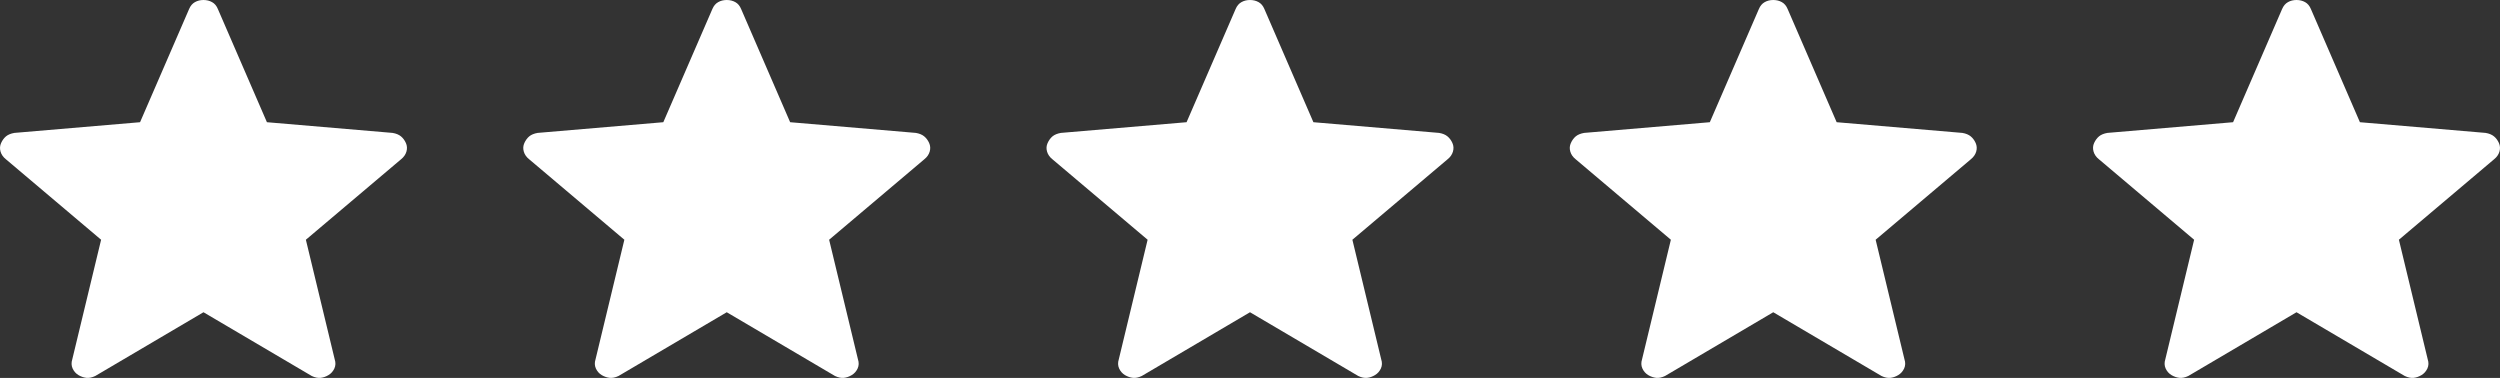
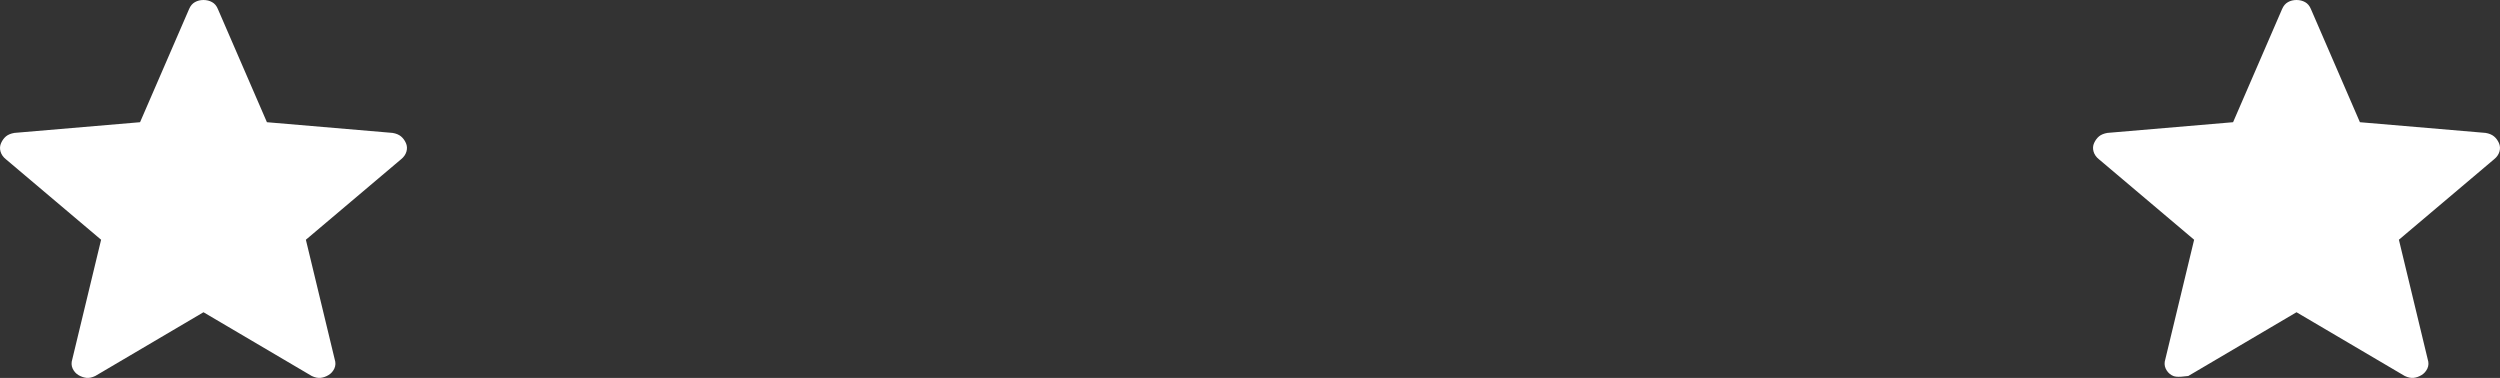
<svg xmlns="http://www.w3.org/2000/svg" width="86" height="13" viewBox="0 0 86 13" fill="none">
  <rect x="0" y="0" width="86" height="13" fill="#333333" stroke="none" />
  <path d="M7 10.741L3.277 12.934C3.167 12.986 3.066 13.008 2.972 12.998C2.879 12.987 2.788 12.956 2.7 12.904C2.611 12.85 2.544 12.775 2.499 12.678C2.454 12.58 2.45 12.474 2.487 12.358L3.478 8.247L0.201 5.477C0.108 5.403 0.047 5.315 0.018 5.213C-0.011 5.111 -0.005 5.014 0.038 4.92C0.08 4.827 0.136 4.75 0.207 4.69C0.278 4.632 0.374 4.593 0.494 4.572L4.818 4.204L6.505 0.311C6.551 0.201 6.618 0.122 6.706 0.073C6.793 0.024 6.891 0 7 0C7.109 0 7.207 0.024 7.295 0.073C7.384 0.122 7.45 0.201 7.495 0.311L9.182 4.204L13.505 4.572C13.626 4.592 13.722 4.632 13.793 4.691C13.864 4.75 13.921 4.826 13.963 4.92C14.005 5.014 14.011 5.111 13.982 5.213C13.952 5.315 13.892 5.403 13.799 5.477L10.522 8.247L11.513 12.358C11.551 12.473 11.547 12.579 11.502 12.677C11.456 12.774 11.389 12.85 11.3 12.903C11.212 12.956 11.121 12.988 11.028 12.998C10.935 13.008 10.834 12.986 10.724 12.934L7 10.741Z" fill="#FFFFFF" />
-   <path d="M25 10.741L21.277 12.934C21.167 12.986 21.066 13.008 20.972 12.998C20.879 12.987 20.788 12.956 20.7 12.904C20.611 12.85 20.544 12.775 20.499 12.678C20.454 12.58 20.45 12.474 20.487 12.358L21.478 8.247L18.201 5.477C18.108 5.403 18.047 5.315 18.018 5.213C17.989 5.111 17.995 5.014 18.038 4.92C18.08 4.827 18.136 4.75 18.207 4.69C18.278 4.632 18.374 4.593 18.494 4.572L22.818 4.204L24.505 0.311C24.551 0.201 24.618 0.122 24.706 0.073C24.793 0.024 24.891 0 25 0C25.109 0 25.207 0.024 25.295 0.073C25.384 0.122 25.45 0.201 25.495 0.311L27.181 4.204L31.505 4.572C31.626 4.592 31.722 4.632 31.793 4.691C31.864 4.75 31.921 4.826 31.963 4.92C32.005 5.014 32.011 5.111 31.982 5.213C31.952 5.315 31.892 5.403 31.799 5.477L28.522 8.247L29.513 12.358C29.551 12.473 29.547 12.579 29.502 12.677C29.456 12.774 29.389 12.85 29.3 12.903C29.212 12.956 29.122 12.988 29.028 12.998C28.935 13.008 28.834 12.986 28.724 12.934L25 10.741Z" fill="#FFFFFF" />
-   <path d="M43 10.741L39.277 12.934C39.167 12.986 39.066 13.008 38.972 12.998C38.879 12.987 38.788 12.956 38.7 12.904C38.611 12.85 38.544 12.775 38.499 12.678C38.454 12.58 38.45 12.474 38.487 12.358L39.478 8.247L36.201 5.477C36.108 5.403 36.047 5.315 36.018 5.213C35.989 5.111 35.995 5.014 36.038 4.92C36.08 4.827 36.136 4.75 36.207 4.69C36.278 4.632 36.374 4.593 36.494 4.572L40.818 4.204L42.505 0.311C42.551 0.201 42.618 0.122 42.706 0.073C42.793 0.024 42.891 0 43 0C43.109 0 43.207 0.024 43.295 0.073C43.383 0.122 43.45 0.201 43.495 0.311L45.181 4.204L49.505 4.572C49.626 4.592 49.722 4.632 49.793 4.691C49.864 4.75 49.921 4.826 49.963 4.92C50.005 5.014 50.011 5.111 49.982 5.213C49.952 5.315 49.892 5.403 49.799 5.477L46.522 8.247L47.513 12.358C47.551 12.473 47.547 12.579 47.502 12.677C47.456 12.774 47.389 12.85 47.3 12.903C47.212 12.956 47.121 12.988 47.028 12.998C46.935 13.008 46.834 12.986 46.724 12.934L43 10.741Z" fill="#FFFFFF" />
-   <path d="M61 10.741L57.277 12.934C57.167 12.986 57.066 13.008 56.972 12.998C56.879 12.987 56.788 12.956 56.7 12.904C56.611 12.85 56.544 12.775 56.499 12.678C56.454 12.58 56.45 12.474 56.487 12.358L57.478 8.247L54.201 5.477C54.108 5.403 54.047 5.315 54.018 5.213C53.989 5.111 53.995 5.014 54.038 4.92C54.08 4.827 54.136 4.75 54.207 4.69C54.278 4.632 54.374 4.593 54.494 4.572L58.818 4.204L60.505 0.311C60.551 0.201 60.618 0.122 60.706 0.073C60.793 0.024 60.891 0 61 0C61.109 0 61.207 0.024 61.295 0.073C61.383 0.122 61.45 0.201 61.495 0.311L63.181 4.204L67.505 4.572C67.626 4.592 67.722 4.632 67.793 4.691C67.864 4.75 67.921 4.826 67.963 4.92C68.005 5.014 68.011 5.111 67.982 5.213C67.952 5.315 67.891 5.403 67.799 5.477L64.522 8.247L65.513 12.358C65.551 12.473 65.547 12.579 65.502 12.677C65.456 12.774 65.388 12.85 65.3 12.903C65.212 12.956 65.121 12.988 65.028 12.998C64.935 13.008 64.834 12.986 64.724 12.934L61 10.741Z" fill="#FFFFFF" />
-   <path d="M79 10.741L75.277 12.934C75.167 12.986 75.066 13.008 74.972 12.998C74.879 12.987 74.788 12.956 74.7 12.904C74.611 12.85 74.544 12.775 74.499 12.678C74.454 12.58 74.45 12.474 74.487 12.358L75.478 8.247L72.201 5.477C72.108 5.403 72.047 5.315 72.018 5.213C71.989 5.111 71.995 5.014 72.037 4.92C72.08 4.827 72.136 4.75 72.207 4.69C72.278 4.632 72.374 4.593 72.494 4.572L76.818 4.204L78.504 0.311C78.551 0.201 78.618 0.122 78.706 0.073C78.793 0.024 78.891 0 79 0C79.109 0 79.207 0.024 79.295 0.073C79.383 0.122 79.45 0.201 79.495 0.311L81.181 4.204L85.505 4.572C85.626 4.592 85.722 4.632 85.793 4.691C85.864 4.75 85.921 4.826 85.963 4.92C86.005 5.014 86.011 5.111 85.982 5.213C85.952 5.315 85.891 5.403 85.799 5.477L82.522 8.247L83.513 12.358C83.551 12.473 83.547 12.579 83.502 12.677C83.456 12.774 83.388 12.85 83.3 12.903C83.212 12.956 83.121 12.988 83.028 12.998C82.935 13.008 82.834 12.986 82.724 12.934L79 10.741Z" fill="#FFFFFF" />
+   <path d="M79 10.741L75.277 12.934C74.879 12.987 74.788 12.956 74.7 12.904C74.611 12.85 74.544 12.775 74.499 12.678C74.454 12.58 74.45 12.474 74.487 12.358L75.478 8.247L72.201 5.477C72.108 5.403 72.047 5.315 72.018 5.213C71.989 5.111 71.995 5.014 72.037 4.92C72.08 4.827 72.136 4.75 72.207 4.69C72.278 4.632 72.374 4.593 72.494 4.572L76.818 4.204L78.504 0.311C78.551 0.201 78.618 0.122 78.706 0.073C78.793 0.024 78.891 0 79 0C79.109 0 79.207 0.024 79.295 0.073C79.383 0.122 79.45 0.201 79.495 0.311L81.181 4.204L85.505 4.572C85.626 4.592 85.722 4.632 85.793 4.691C85.864 4.75 85.921 4.826 85.963 4.92C86.005 5.014 86.011 5.111 85.982 5.213C85.952 5.315 85.891 5.403 85.799 5.477L82.522 8.247L83.513 12.358C83.551 12.473 83.547 12.579 83.502 12.677C83.456 12.774 83.388 12.85 83.3 12.903C83.212 12.956 83.121 12.988 83.028 12.998C82.935 13.008 82.834 12.986 82.724 12.934L79 10.741Z" fill="#FFFFFF" />
</svg>